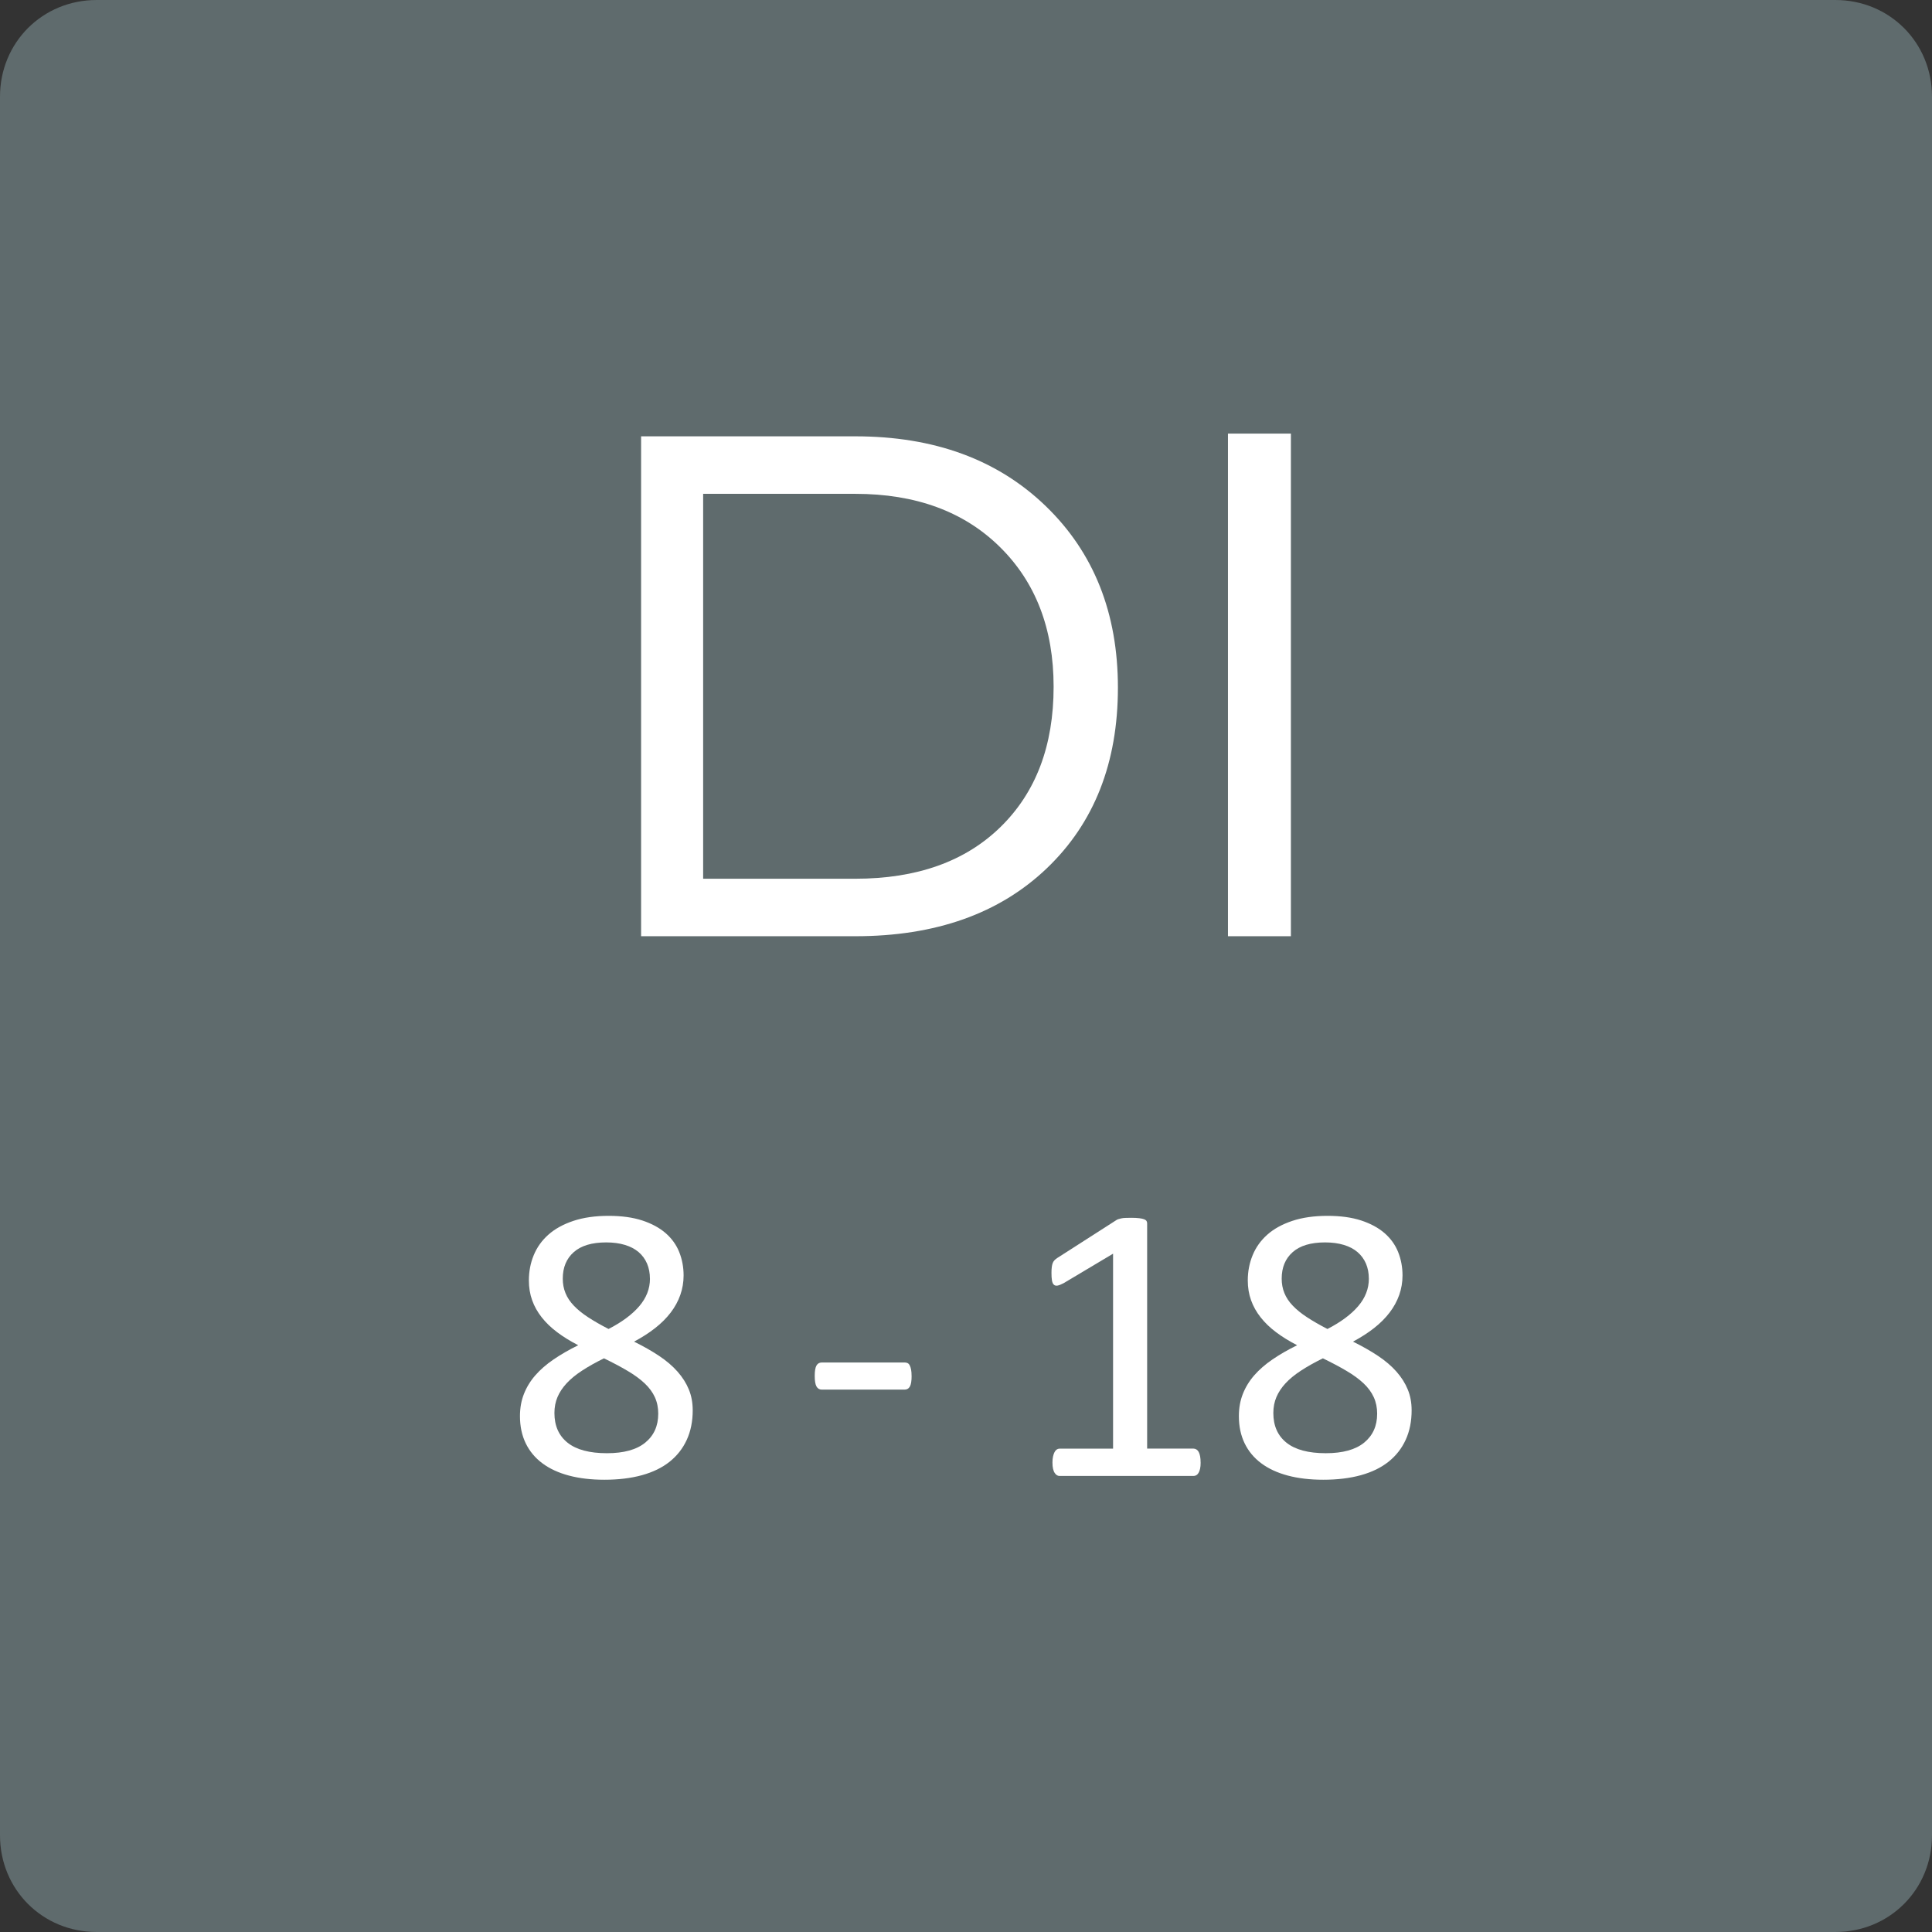
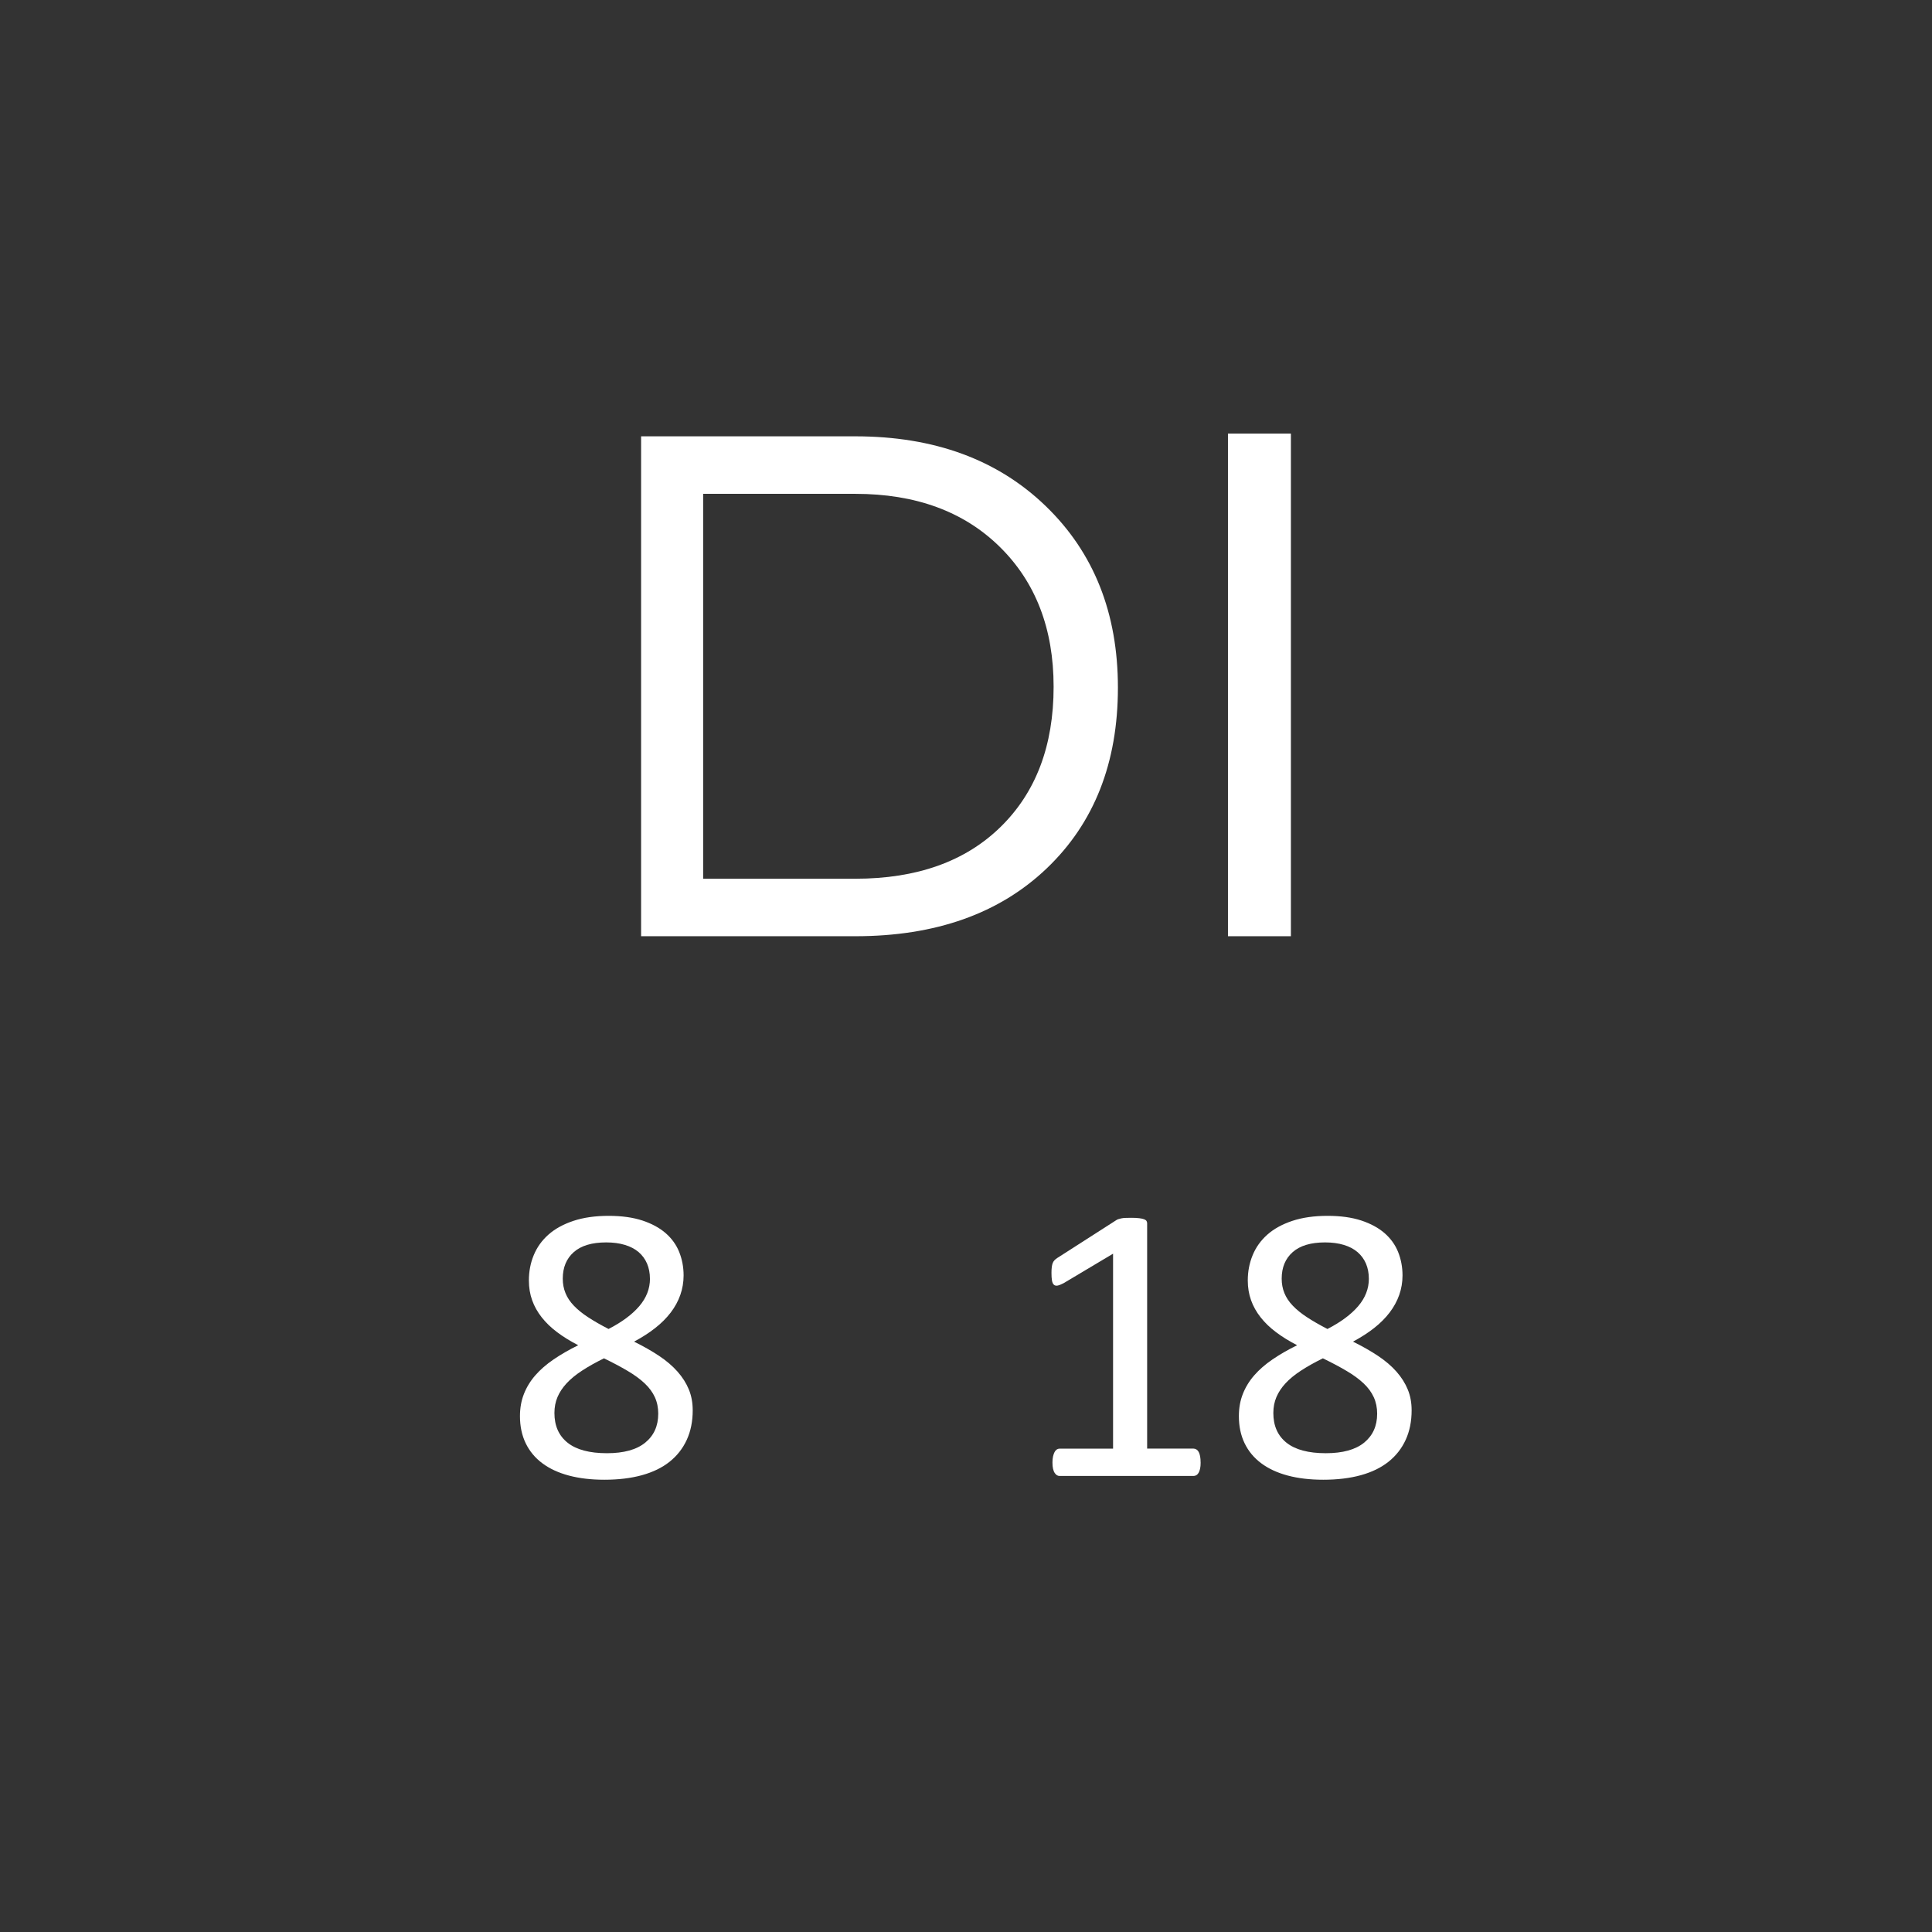
<svg xmlns="http://www.w3.org/2000/svg" id="Layer_1" width="100" height="100" viewBox="0 0 100 100">
  <rect x="0" y="0" width="100" height="100" fill="#333333" stroke="none" />
  <g opacity=".75">
-     <path d="M5,0H95c2.8,0,5,2.2,5,5V95c0,2.8-2.2,5-5,5H5c-2.8,0-5-2.2-5-5V5C0,2.2,2.2,0,5,0Z" fill="#6e7d80" />
-   </g>
+     </g>
  <g>
    <path d="M44.27,22.584c4.078,0,7.363,1.203,9.855,3.609s3.738,5.539,3.738,9.398c0,3.891-1.227,7.008-3.68,9.352s-5.758,3.516-9.914,3.516h-11.086V22.584h11.086Zm0,2.977h-7.875v19.922h7.875c3.188,0,5.695-.894,7.523-2.684s2.742-4.207,2.742-7.254c0-3-.93-5.414-2.789-7.242s-4.352-2.742-7.477-2.742Z" fill="#fff" />
    <path d="M63.559,48.459V22.443h3.258v26.016h-3.258Z" fill="#fff" />
  </g>
  <g>
    <path d="M35.855,72.992c0,.574-.102,1.085-.308,1.533-.205,.447-.501,.825-.887,1.133-.387,.308-.863,.54-1.431,.697s-1.217,.236-1.948,.236c-.684,0-1.295-.072-1.835-.216s-.998-.355-1.374-.636-.663-.625-.861-1.035-.298-.879-.298-1.405c0-.417,.068-.8,.205-1.148s.333-.67,.59-.964c.256-.294,.572-.569,.948-.825,.376-.257,.8-.501,1.272-.733-.41-.212-.772-.435-1.087-.672-.315-.235-.581-.492-.8-.769-.219-.277-.385-.572-.497-.888-.113-.314-.169-.656-.169-1.025,0-.464,.083-.9,.251-1.307,.167-.407,.42-.761,.759-1.062,.338-.301,.769-.538,1.292-.713,.522-.174,1.133-.261,1.83-.261,.67,0,1.249,.08,1.738,.24,.488,.161,.892,.38,1.21,.656,.317,.277,.552,.604,.702,.98s.226,.779,.226,1.21c0,.349-.057,.684-.169,1.005-.113,.321-.278,.626-.497,.913s-.487,.555-.806,.805c-.317,.249-.682,.483-1.092,.702,.485,.239,.918,.485,1.297,.738,.38,.253,.697,.524,.954,.815,.256,.29,.451,.598,.584,.923,.134,.324,.2,.682,.2,1.071Zm-1.784,.185c0-.315-.058-.6-.174-.856-.116-.256-.293-.495-.528-.718-.236-.222-.53-.438-.882-.645-.352-.209-.761-.426-1.226-.651-.431,.212-.809,.424-1.133,.636-.325,.212-.592,.431-.8,.656-.209,.226-.366,.463-.472,.713-.106,.249-.159,.524-.159,.825,0,.663,.228,1.176,.682,1.538,.455,.362,1.134,.543,2.036,.543,.875,0,1.536-.183,1.983-.548,.448-.366,.672-.863,.672-1.492Zm-.431-6.993c0-.287-.05-.547-.148-.779-.1-.232-.244-.431-.435-.595s-.43-.289-.713-.374c-.284-.086-.606-.129-.969-.129-.738,0-1.298,.168-1.677,.503-.38,.335-.569,.793-.569,1.374,0,.267,.046,.515,.139,.743,.092,.23,.235,.446,.431,.651,.194,.205,.44,.405,.738,.6,.297,.195,.651,.398,1.062,.61,.69-.355,1.22-.749,1.589-1.179,.369-.432,.554-.906,.554-1.426Z" fill="#fff" />
-     <path d="M47.185,71.219c0,.266-.031,.451-.093,.553-.061,.103-.15,.154-.267,.154h-4.286c-.123,0-.215-.053-.276-.159-.061-.105-.093-.288-.093-.548s.031-.441,.093-.544,.153-.153,.276-.153h4.286c.055,0,.104,.01,.149,.03,.044,.021,.082,.06,.112,.118,.031,.058,.055,.132,.072,.221,.017,.089,.025,.198,.025,.328Z" fill="#fff" />
    <path d="M62.145,75.699c0,.13-.01,.239-.03,.328s-.048,.161-.082,.215c-.034,.056-.074,.095-.118,.118-.045,.024-.091,.036-.139,.036h-6.932c-.048,0-.092-.012-.133-.036-.041-.023-.081-.062-.118-.118-.038-.054-.066-.126-.087-.215s-.031-.198-.031-.328c0-.123,.011-.229,.031-.318,.021-.088,.046-.162,.077-.22,.03-.059,.067-.102,.112-.134,.044-.03,.094-.046,.148-.046h2.769v-10.09l-2.563,1.528c-.13,.068-.234,.109-.312,.123-.079,.014-.142-.002-.19-.047-.048-.044-.081-.117-.098-.221-.018-.102-.025-.231-.025-.389,0-.116,.005-.216,.016-.298,.01-.082,.025-.15,.046-.205s.049-.102,.087-.144c.037-.041,.087-.082,.148-.123l3.056-1.959c.027-.019,.061-.037,.102-.051s.093-.027,.154-.041,.133-.022,.215-.025c.082-.004,.185-.006,.308-.006,.164,0,.301,.008,.41,.021s.195,.032,.257,.056c.061,.024,.102,.055,.123,.093,.021,.037,.03,.076,.03,.117v11.659h2.399c.055,0,.106,.016,.154,.046,.048,.031,.087,.075,.118,.134,.03,.058,.054,.132,.071,.22,.017,.09,.025,.195,.025,.318Z" fill="#fff" />
    <path d="M73.066,72.992c0,.574-.102,1.085-.308,1.533-.205,.447-.501,.825-.887,1.133-.387,.308-.863,.54-1.431,.697s-1.217,.236-1.948,.236c-.684,0-1.296-.072-1.836-.216s-.998-.355-1.374-.636-.663-.625-.861-1.035-.297-.879-.297-1.405c0-.417,.068-.8,.205-1.148s.333-.67,.59-.964c.256-.294,.572-.569,.948-.825,.376-.257,.8-.501,1.272-.733-.41-.212-.772-.435-1.087-.672-.315-.235-.581-.492-.8-.769-.219-.277-.385-.572-.497-.888-.113-.314-.17-.656-.17-1.025,0-.464,.084-.9,.252-1.307,.167-.407,.42-.761,.759-1.062,.338-.301,.769-.538,1.292-.713,.522-.174,1.133-.261,1.83-.261,.67,0,1.249,.08,1.738,.24,.488,.161,.892,.38,1.21,.656,.317,.277,.552,.604,.702,.98s.226,.779,.226,1.21c0,.349-.057,.684-.169,1.005-.113,.321-.279,.626-.498,.913s-.486,.555-.805,.805c-.317,.249-.682,.483-1.092,.702,.485,.239,.918,.485,1.297,.738,.38,.253,.697,.524,.954,.815,.256,.29,.451,.598,.584,.923,.134,.324,.2,.682,.2,1.071Zm-1.784,.185c0-.315-.059-.6-.175-.856-.116-.256-.292-.495-.527-.718-.236-.222-.53-.438-.882-.645-.352-.209-.761-.426-1.226-.651-.431,.212-.809,.424-1.133,.636-.325,.212-.592,.431-.8,.656-.209,.226-.366,.463-.472,.713-.106,.249-.159,.524-.159,.825,0,.663,.227,1.176,.682,1.538,.454,.362,1.133,.543,2.035,.543,.875,0,1.536-.183,1.984-.548,.447-.366,.672-.863,.672-1.492Zm-.431-6.993c0-.287-.05-.547-.148-.779-.1-.232-.245-.431-.436-.595s-.429-.289-.712-.374c-.284-.086-.607-.129-.97-.129-.738,0-1.297,.168-1.676,.503-.38,.335-.569,.793-.569,1.374,0,.267,.046,.515,.139,.743,.092,.23,.235,.446,.431,.651,.194,.205,.44,.405,.738,.6,.297,.195,.65,.398,1.06,.61,.69-.355,1.221-.749,1.59-1.179,.369-.432,.554-.906,.554-1.426Z" fill="#fff" />
  </g>
</svg>